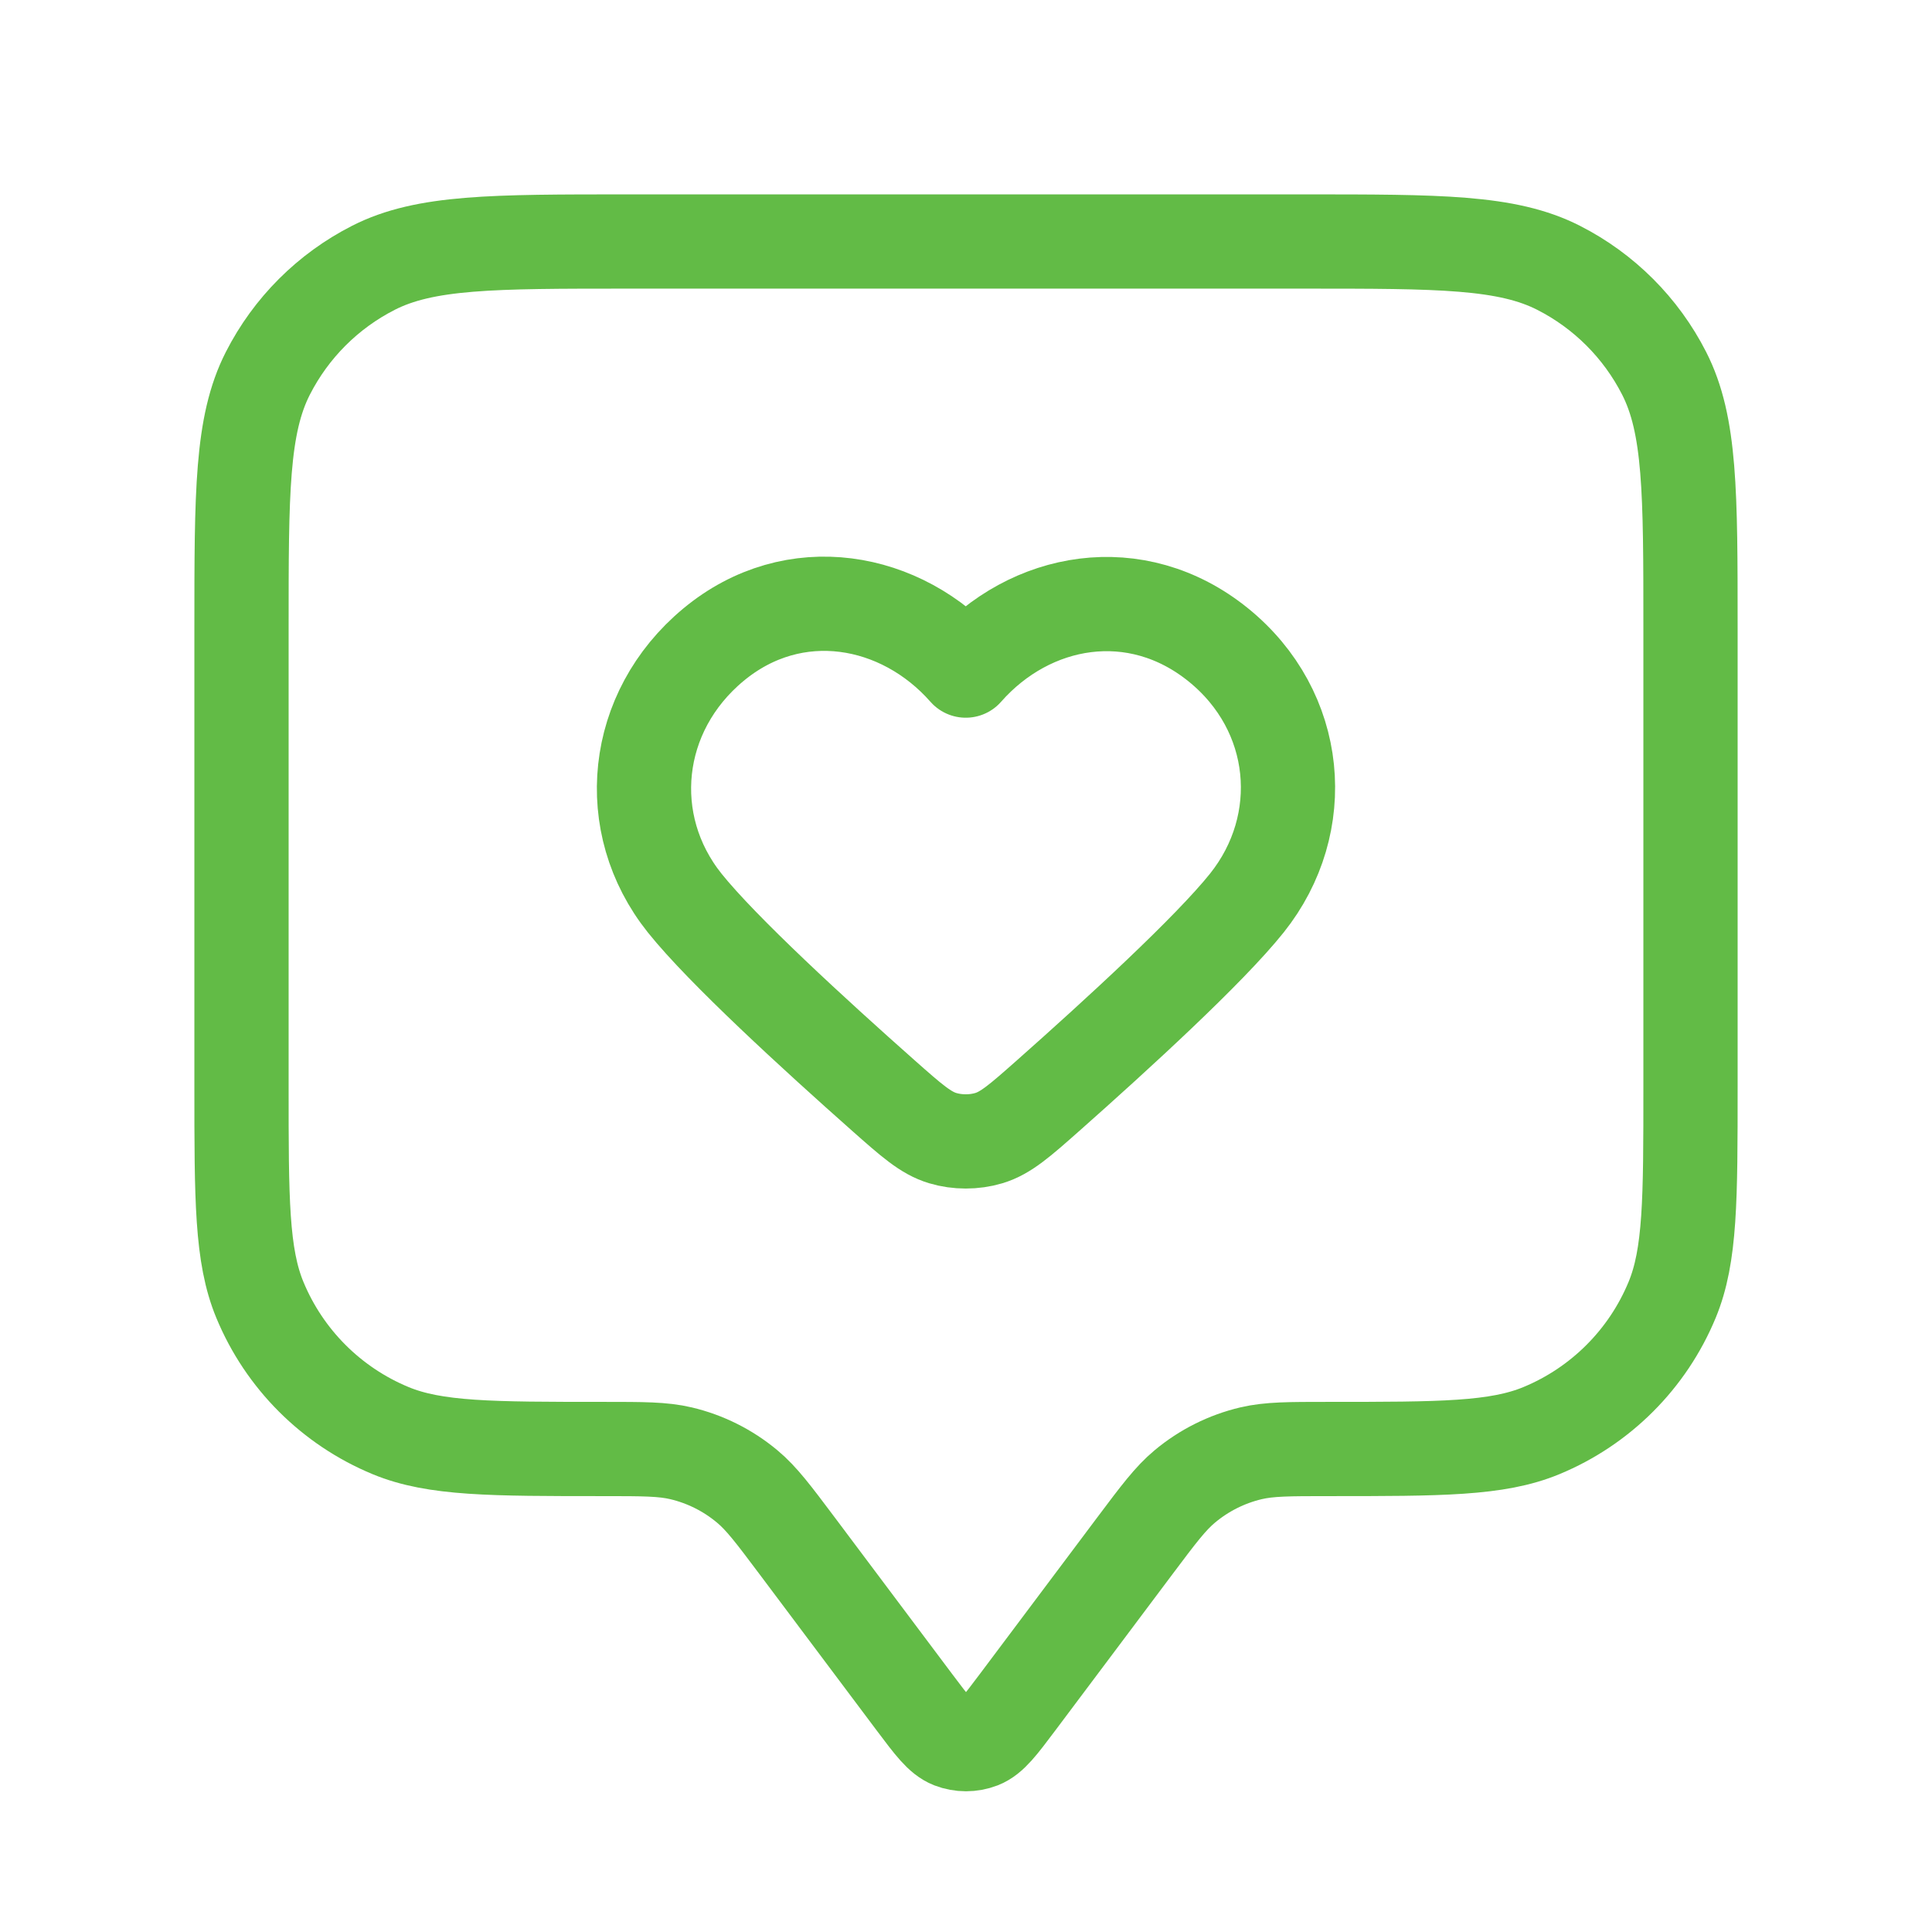
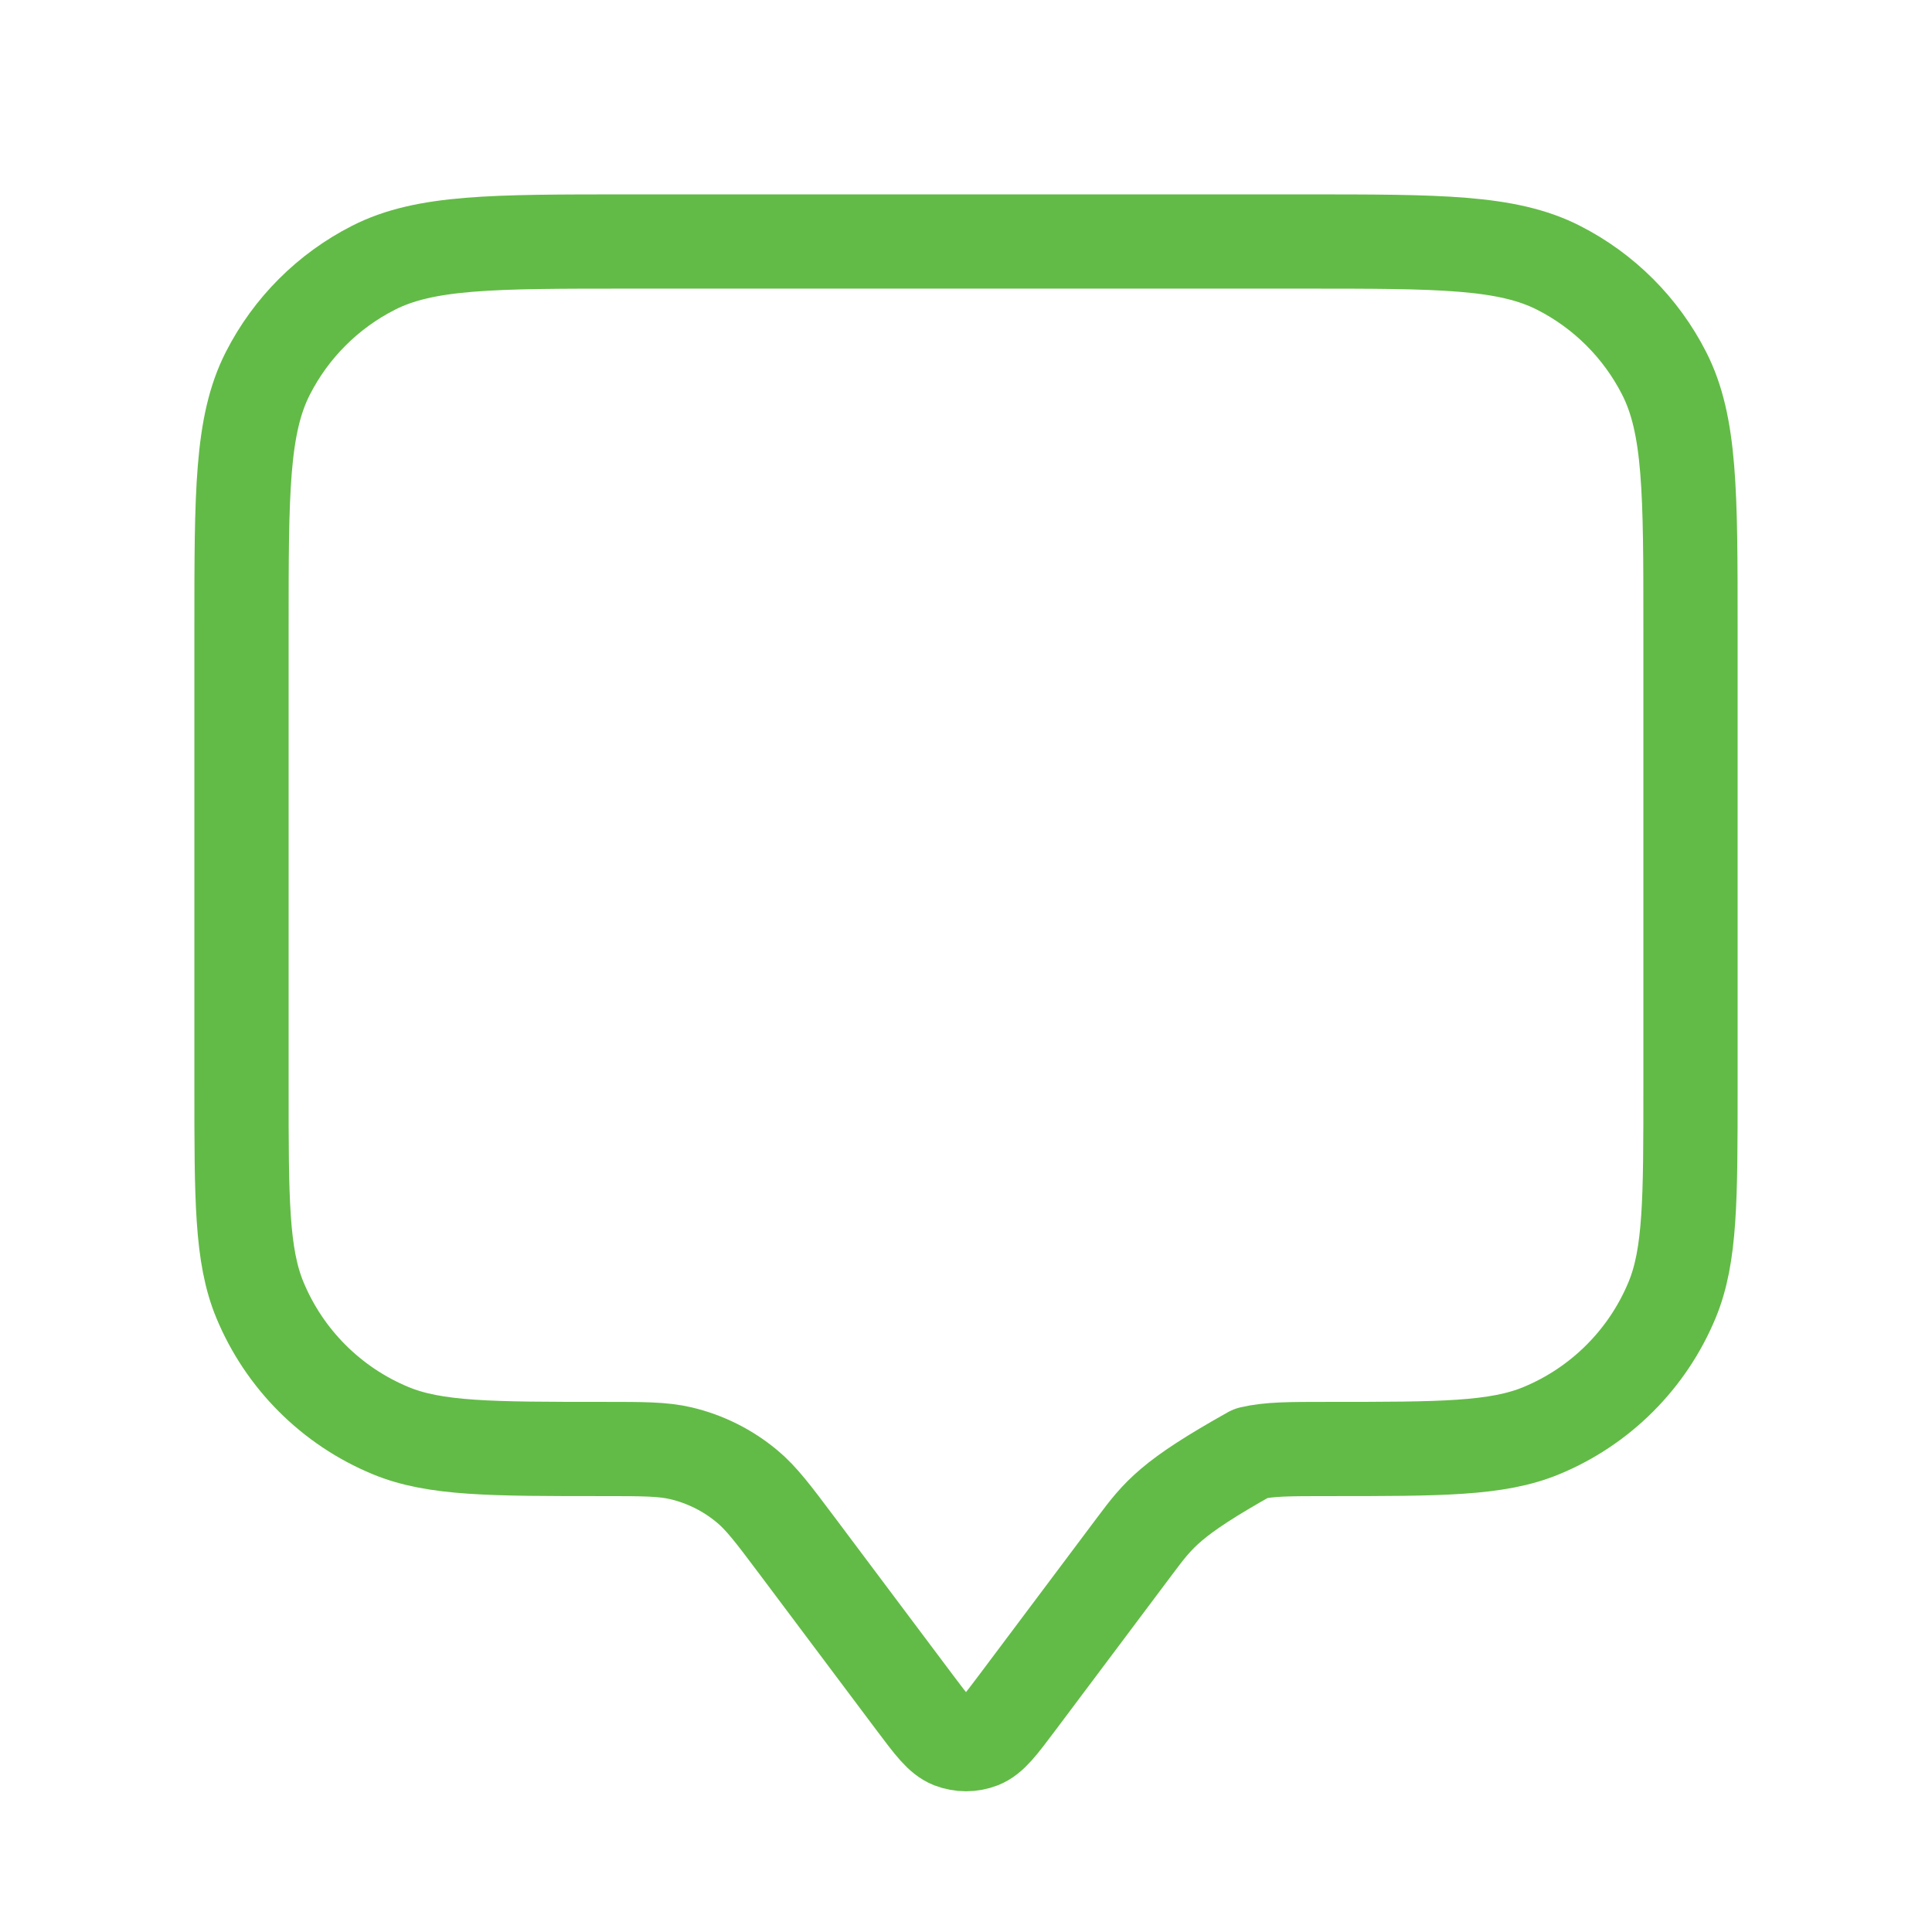
<svg xmlns="http://www.w3.org/2000/svg" width="41" height="41" viewBox="0 0 41 41" fill="none">
-   <path d="M5.125 13.325C5.125 10.455 5.125 9.02 5.684 7.923C6.175 6.959 6.959 6.175 7.923 5.684C9.02 5.125 10.455 5.125 13.325 5.125H27.675C30.545 5.125 31.98 5.125 33.077 5.684C34.041 6.175 34.825 6.959 35.316 7.923C35.875 9.02 35.875 10.455 35.875 13.325V23.062C35.875 25.451 35.875 26.644 35.485 27.586C34.965 28.842 33.967 29.84 32.711 30.36C31.769 30.75 30.576 30.75 28.188 30.75C27.353 30.75 26.936 30.75 26.548 30.841C26.032 30.963 25.551 31.204 25.144 31.544C24.839 31.798 24.588 32.132 24.087 32.8L21.593 36.126C21.222 36.62 21.037 36.867 20.81 36.956C20.61 37.033 20.39 37.033 20.19 36.956C19.963 36.867 19.778 36.62 19.407 36.126L16.913 32.8C16.412 32.132 16.161 31.798 15.856 31.544C15.449 31.204 14.968 30.963 14.452 30.841C14.065 30.75 13.647 30.75 12.812 30.75C10.425 30.75 9.231 30.75 8.289 30.36C7.033 29.84 6.035 28.842 5.515 27.586C5.125 26.644 5.125 25.451 5.125 23.062V13.325Z" stroke="#62BB46" stroke-width="2" stroke-linecap="round" stroke-linejoin="round" />
-   <path fill-rule="evenodd" clip-rule="evenodd" d="M20.495 14.231C19.129 12.679 16.851 12.261 15.139 13.683C13.427 15.105 13.186 17.482 14.53 19.164C15.33 20.164 17.288 21.957 18.744 23.247C19.345 23.779 19.645 24.045 20.007 24.153C20.316 24.246 20.674 24.246 20.984 24.153C21.345 24.045 21.646 23.779 22.247 23.247C23.703 21.957 25.661 20.164 26.46 19.164C27.804 17.482 27.593 15.09 25.852 13.683C24.11 12.276 21.861 12.679 20.495 14.231Z" stroke="#62BB46" stroke-width="2" stroke-linecap="round" stroke-linejoin="round" />
+   <path d="M5.125 13.325C5.125 10.455 5.125 9.02 5.684 7.923C6.175 6.959 6.959 6.175 7.923 5.684C9.02 5.125 10.455 5.125 13.325 5.125H27.675C30.545 5.125 31.98 5.125 33.077 5.684C34.041 6.175 34.825 6.959 35.316 7.923C35.875 9.02 35.875 10.455 35.875 13.325V23.062C35.875 25.451 35.875 26.644 35.485 27.586C34.965 28.842 33.967 29.84 32.711 30.36C31.769 30.75 30.576 30.75 28.188 30.75C27.353 30.75 26.936 30.75 26.548 30.841C24.839 31.798 24.588 32.132 24.087 32.8L21.593 36.126C21.222 36.62 21.037 36.867 20.81 36.956C20.61 37.033 20.39 37.033 20.19 36.956C19.963 36.867 19.778 36.62 19.407 36.126L16.913 32.8C16.412 32.132 16.161 31.798 15.856 31.544C15.449 31.204 14.968 30.963 14.452 30.841C14.065 30.75 13.647 30.75 12.812 30.75C10.425 30.75 9.231 30.75 8.289 30.36C7.033 29.84 6.035 28.842 5.515 27.586C5.125 26.644 5.125 25.451 5.125 23.062V13.325Z" stroke="#62BB46" stroke-width="2" stroke-linecap="round" stroke-linejoin="round" />
</svg>